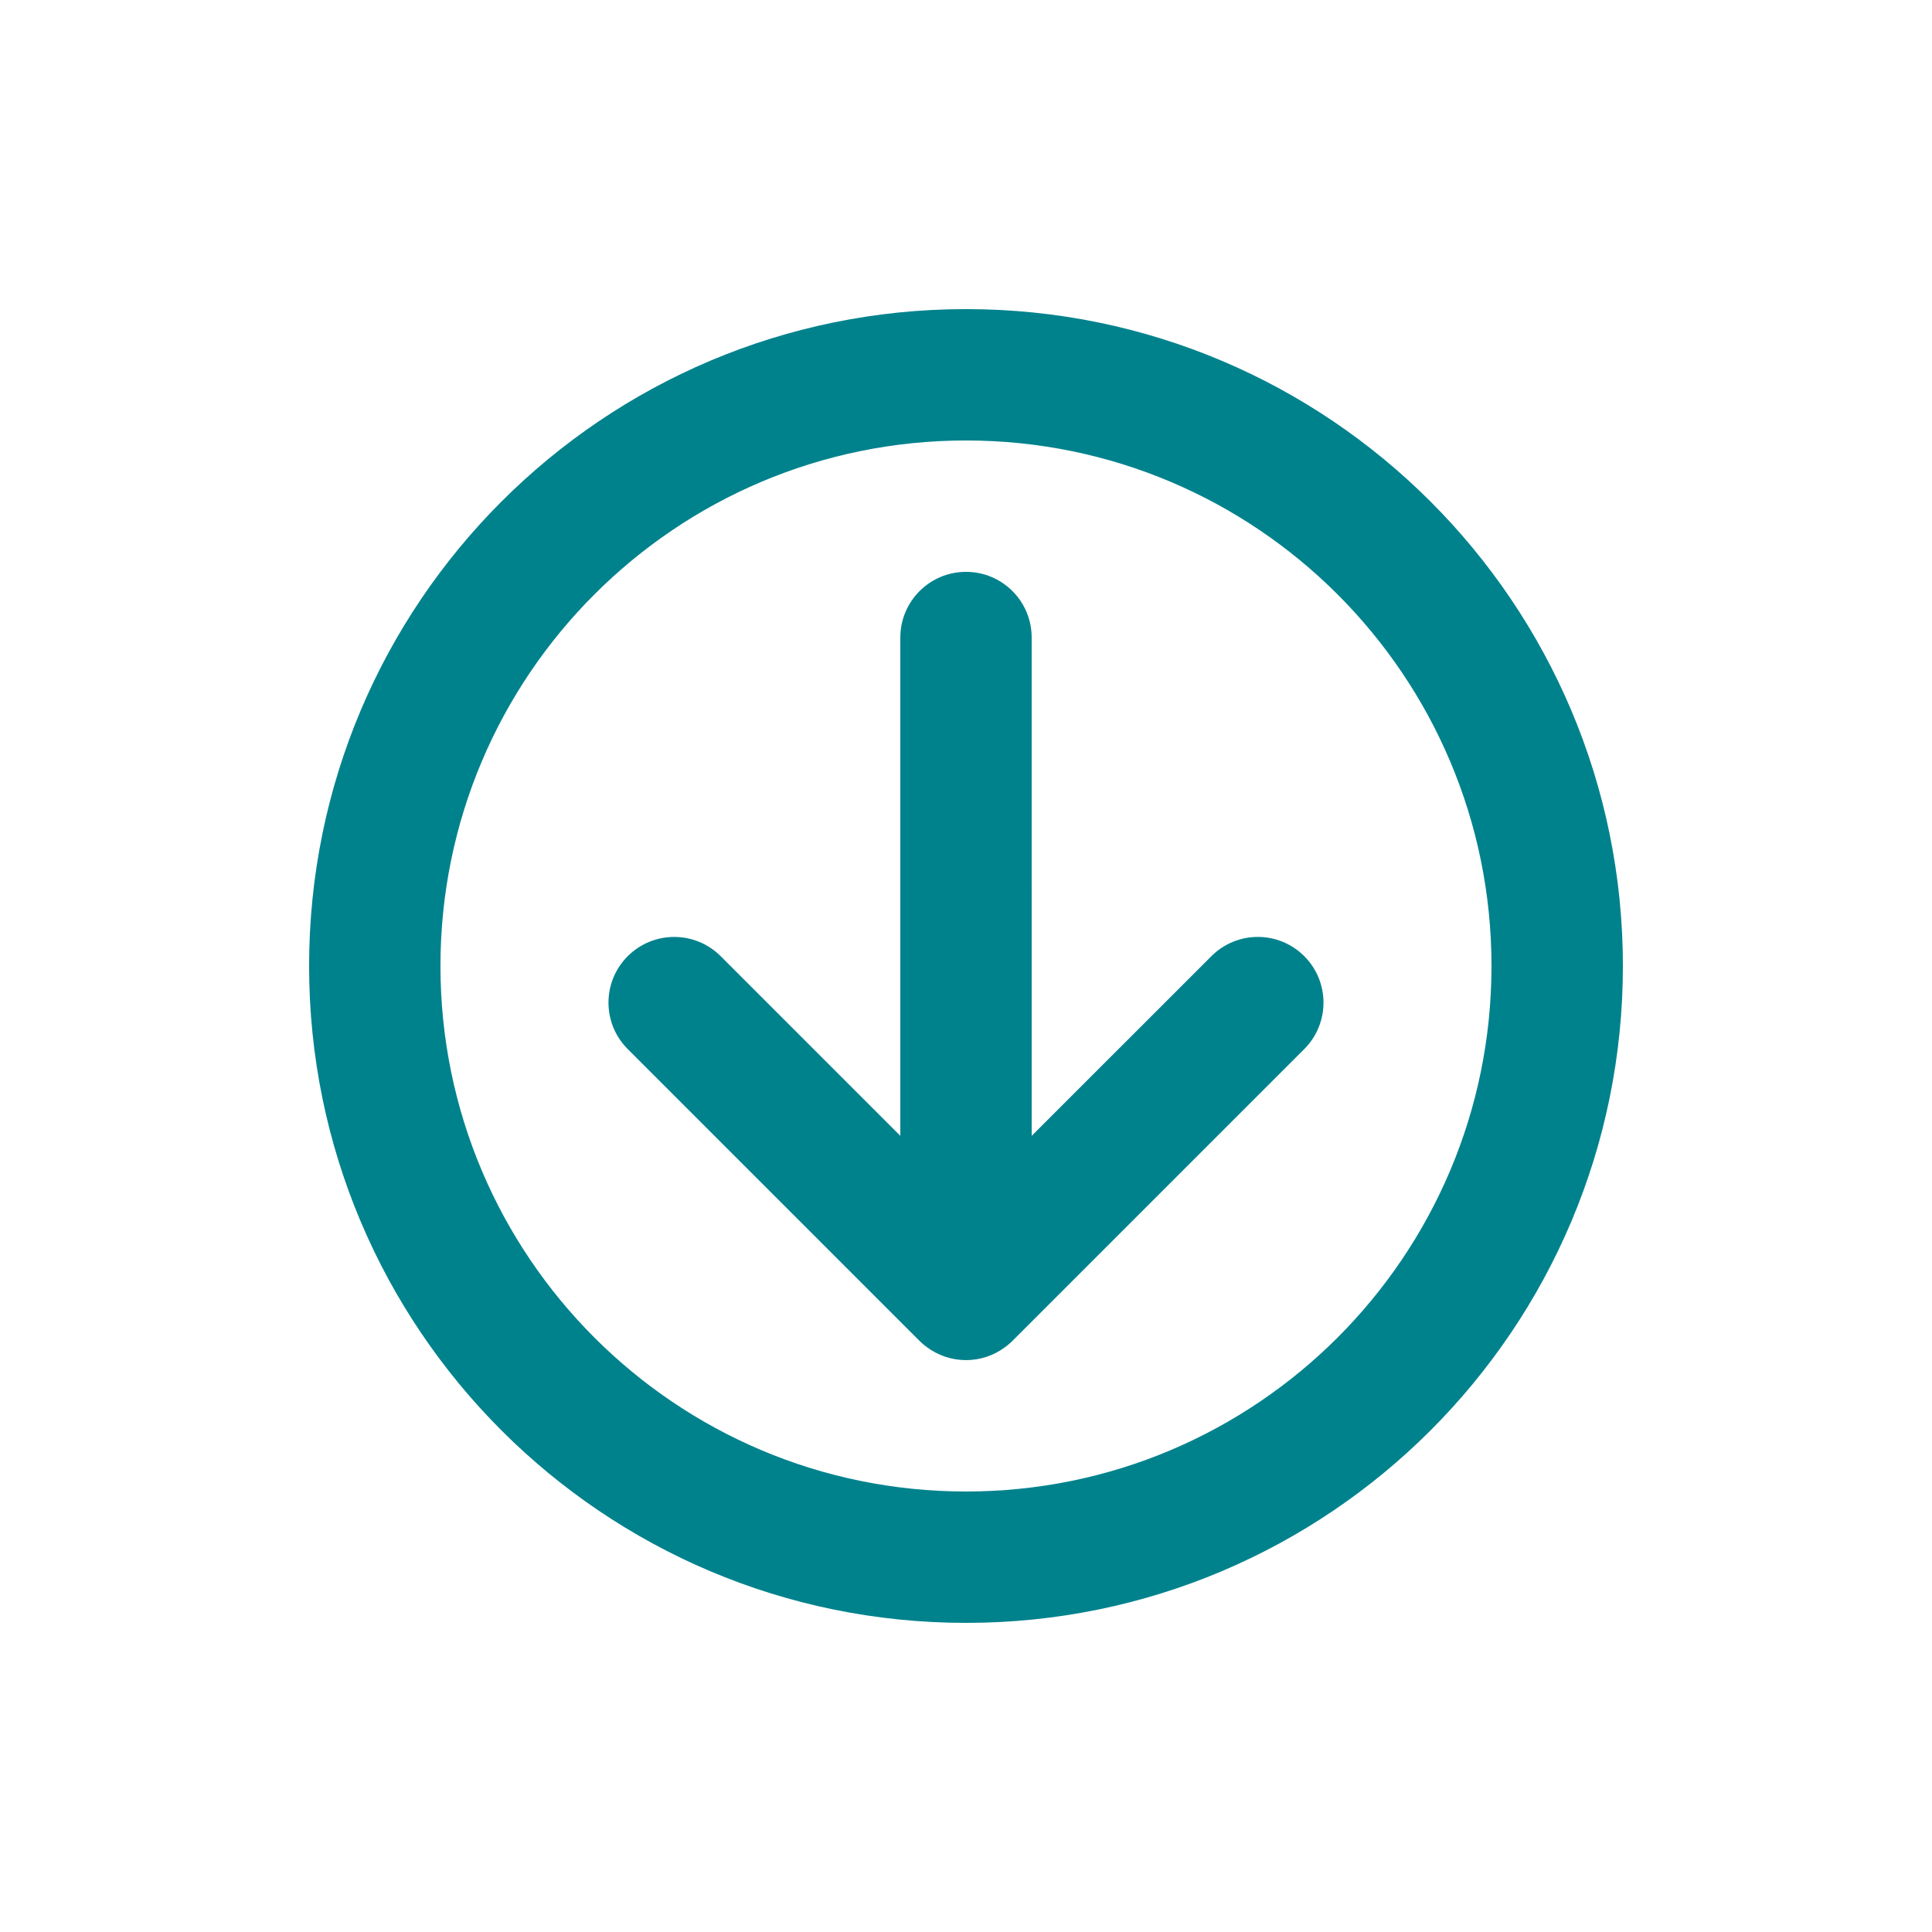
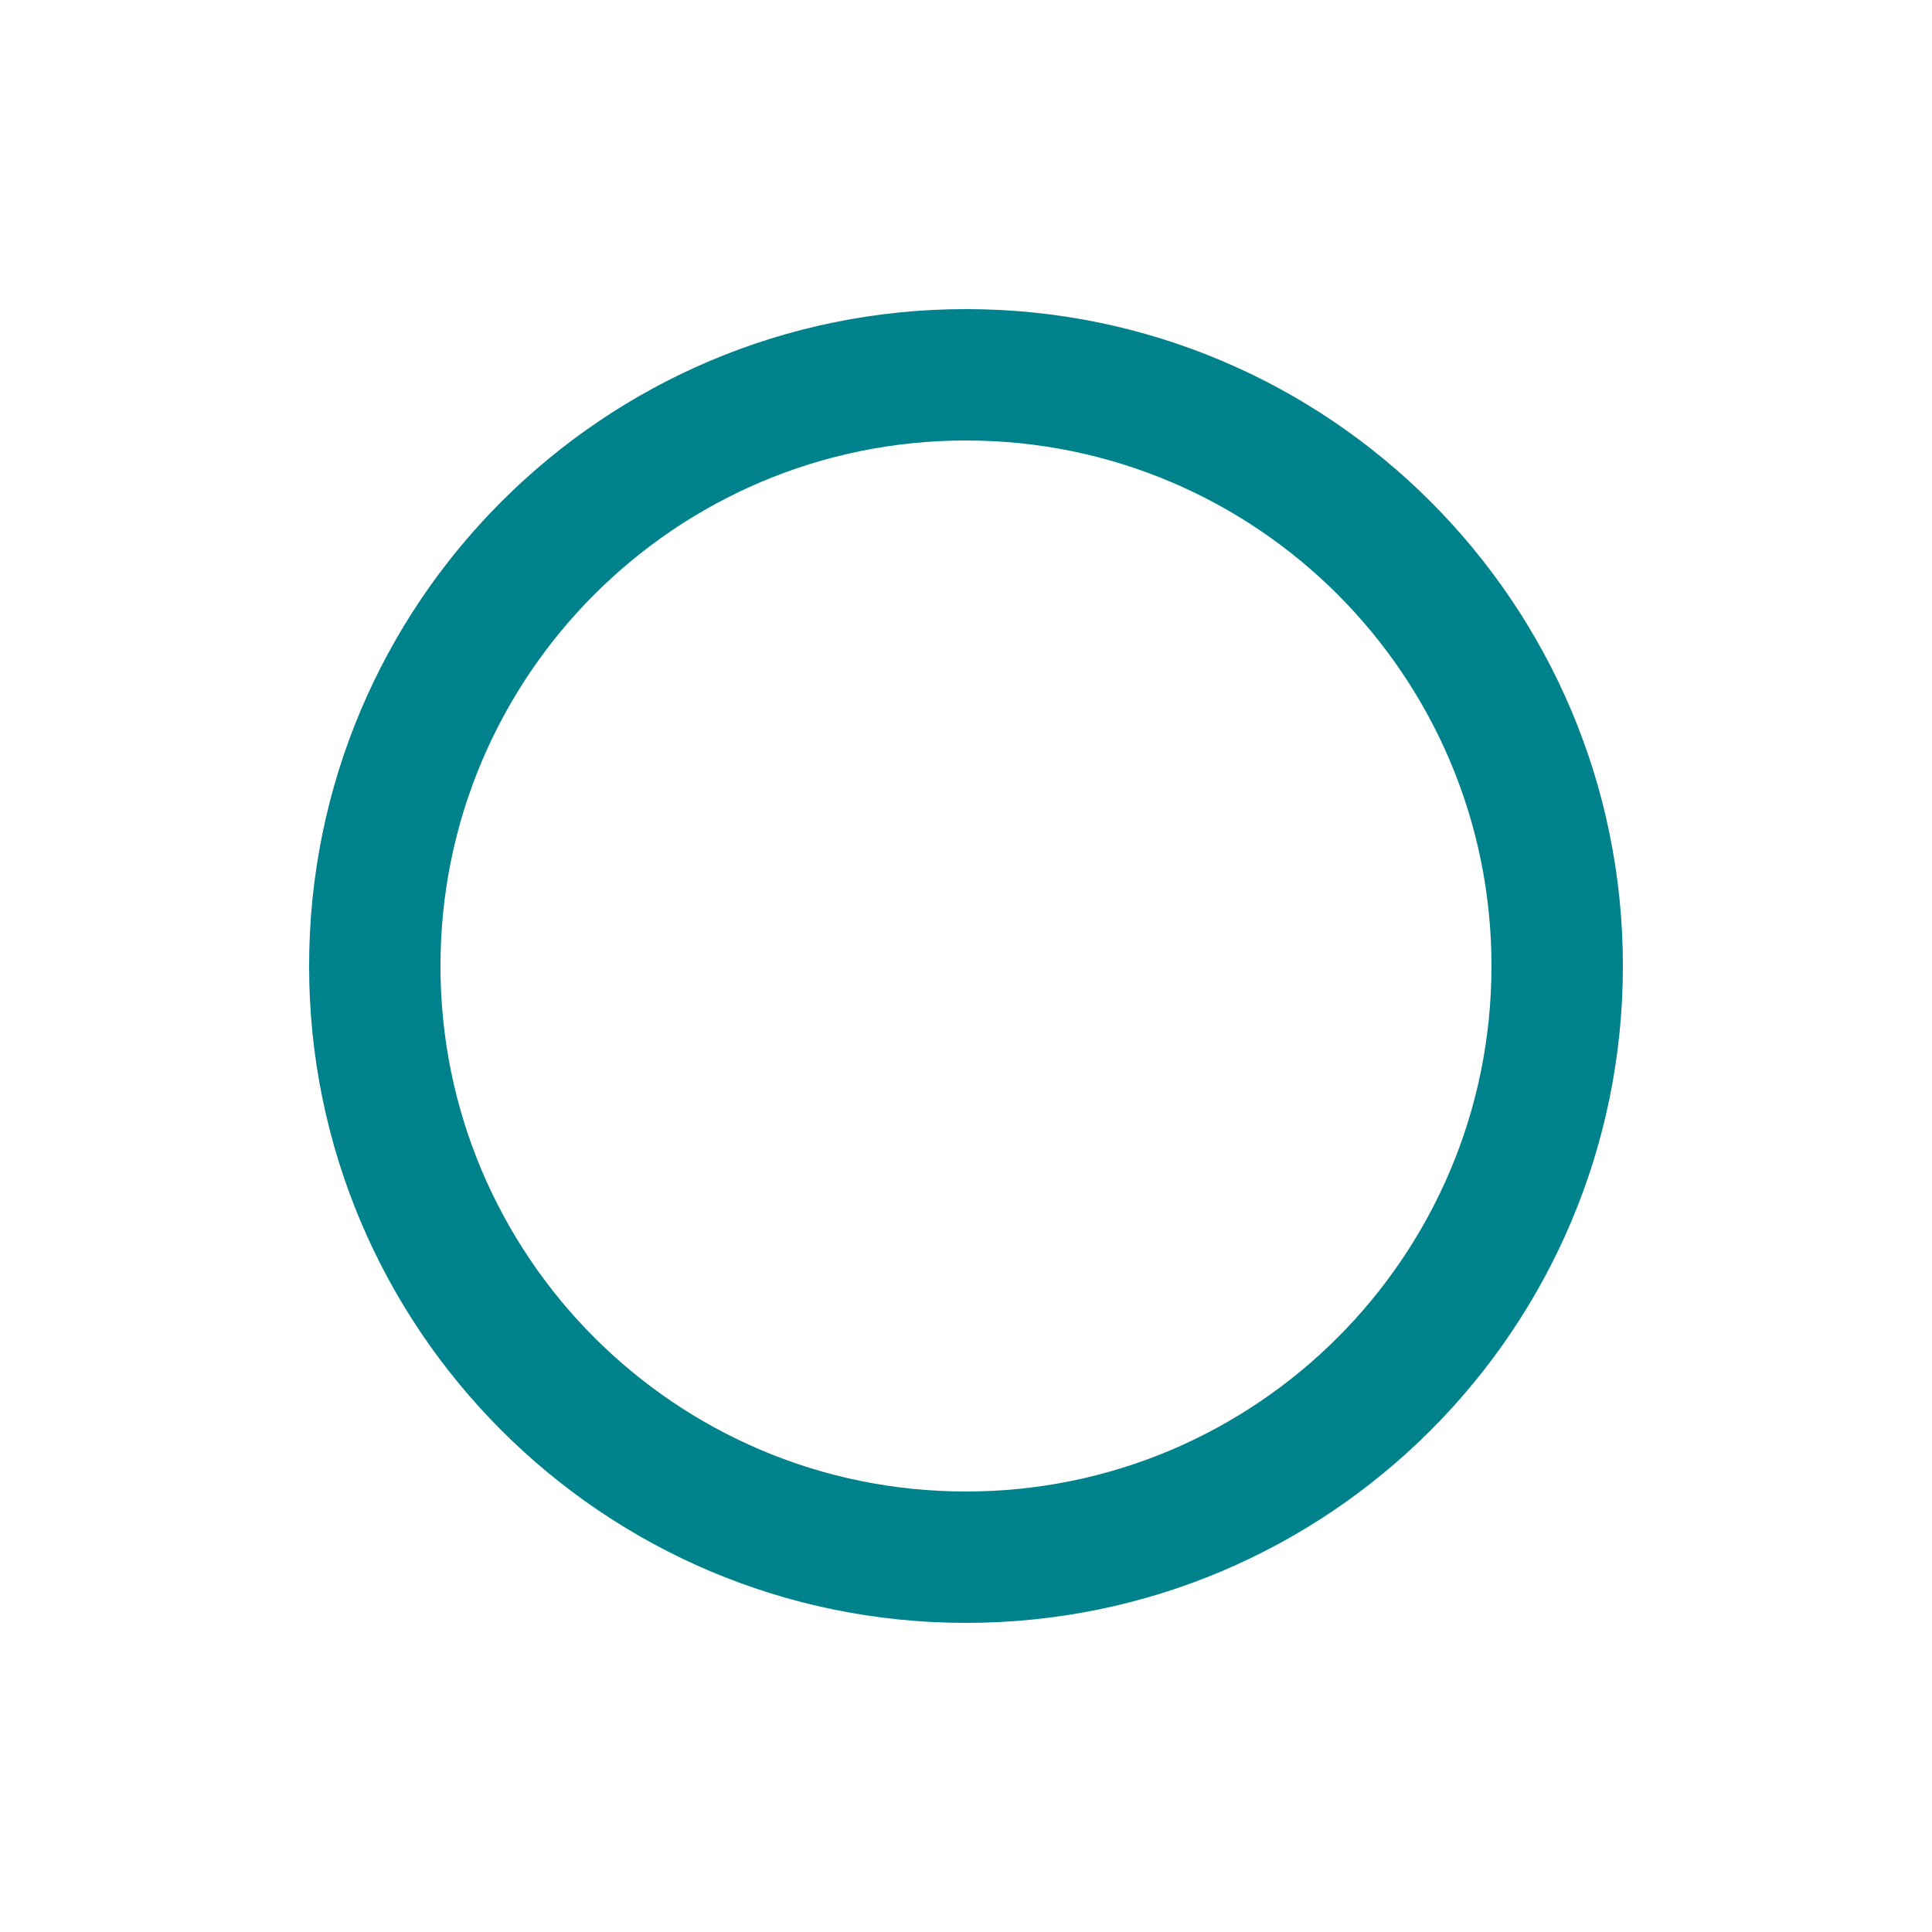
<svg xmlns="http://www.w3.org/2000/svg" version="1.1" x="0px" y="0px" viewBox="0 0 100 100" enable-background="new 0 0 100 100" xml:space="preserve" aria-hidden="true" width="100px" height="100px" style="fill:url(#CerosGradient_idf1bc248f8);">
  <defs>
    <linearGradient class="cerosgradient" data-cerosgradient="true" id="CerosGradient_idf1bc248f8" gradientUnits="userSpaceOnUse" x1="50%" y1="100%" x2="50%" y2="0%">
      <stop offset="0%" stop-color="#00828D" />
      <stop offset="100%" stop-color="#00828D" />
    </linearGradient>
    <linearGradient />
  </defs>
  <g>
-     <path d="M47.6,69.407c0.069,0.069,0.139,0.132,0.206,0.189c0.038,0.031,0.077,0.06,0.116,0.09c0.02,0.015,0.036,0.028,0.057,0.043   c0.564,0.42,1.262,0.67,2.021,0.671c0.758-0.001,1.455-0.251,2.02-0.67c0.025-0.018,0.052-0.037,0.075-0.057   c0.031-0.025,0.063-0.048,0.094-0.075c0.072-0.059,0.143-0.122,0.215-0.194l15.105-15.105c1.327-1.327,1.326-3.479,0-4.807   c-1.327-1.329-3.479-1.33-4.808,0l-9.301,9.299l-0.001-25.792c0.001-1.878-1.521-3.4-3.398-3.4S46.601,31.121,46.601,33v25.791   l-9.299-9.299c-1.329-1.328-3.482-1.328-4.811,0s-1.327,3.48,0,4.808l15.102,15.103C47.596,69.403,47.596,69.406,47.6,69.407z" style="fill:url(#CerosGradient_idf1bc248f8);" />
    <path d="M50,15.999c-18.777,0-34,15.224-34.001,34.001C16,68.777,31.223,83.999,50,84c18.777,0,34-15.223,34.001-34.001   C84,31.223,68.778,15.999,50,15.999z M49.998,77.2c-15.021,0-27.198-12.179-27.2-27.2c0.001-15.021,12.181-27.201,27.201-27.201   c15.023,0,27.201,12.18,27.2,27.2C77.2,65.021,65.021,77.2,49.998,77.2z" style="fill:url(#CerosGradient_idf1bc248f8);" />
  </g>
</svg>